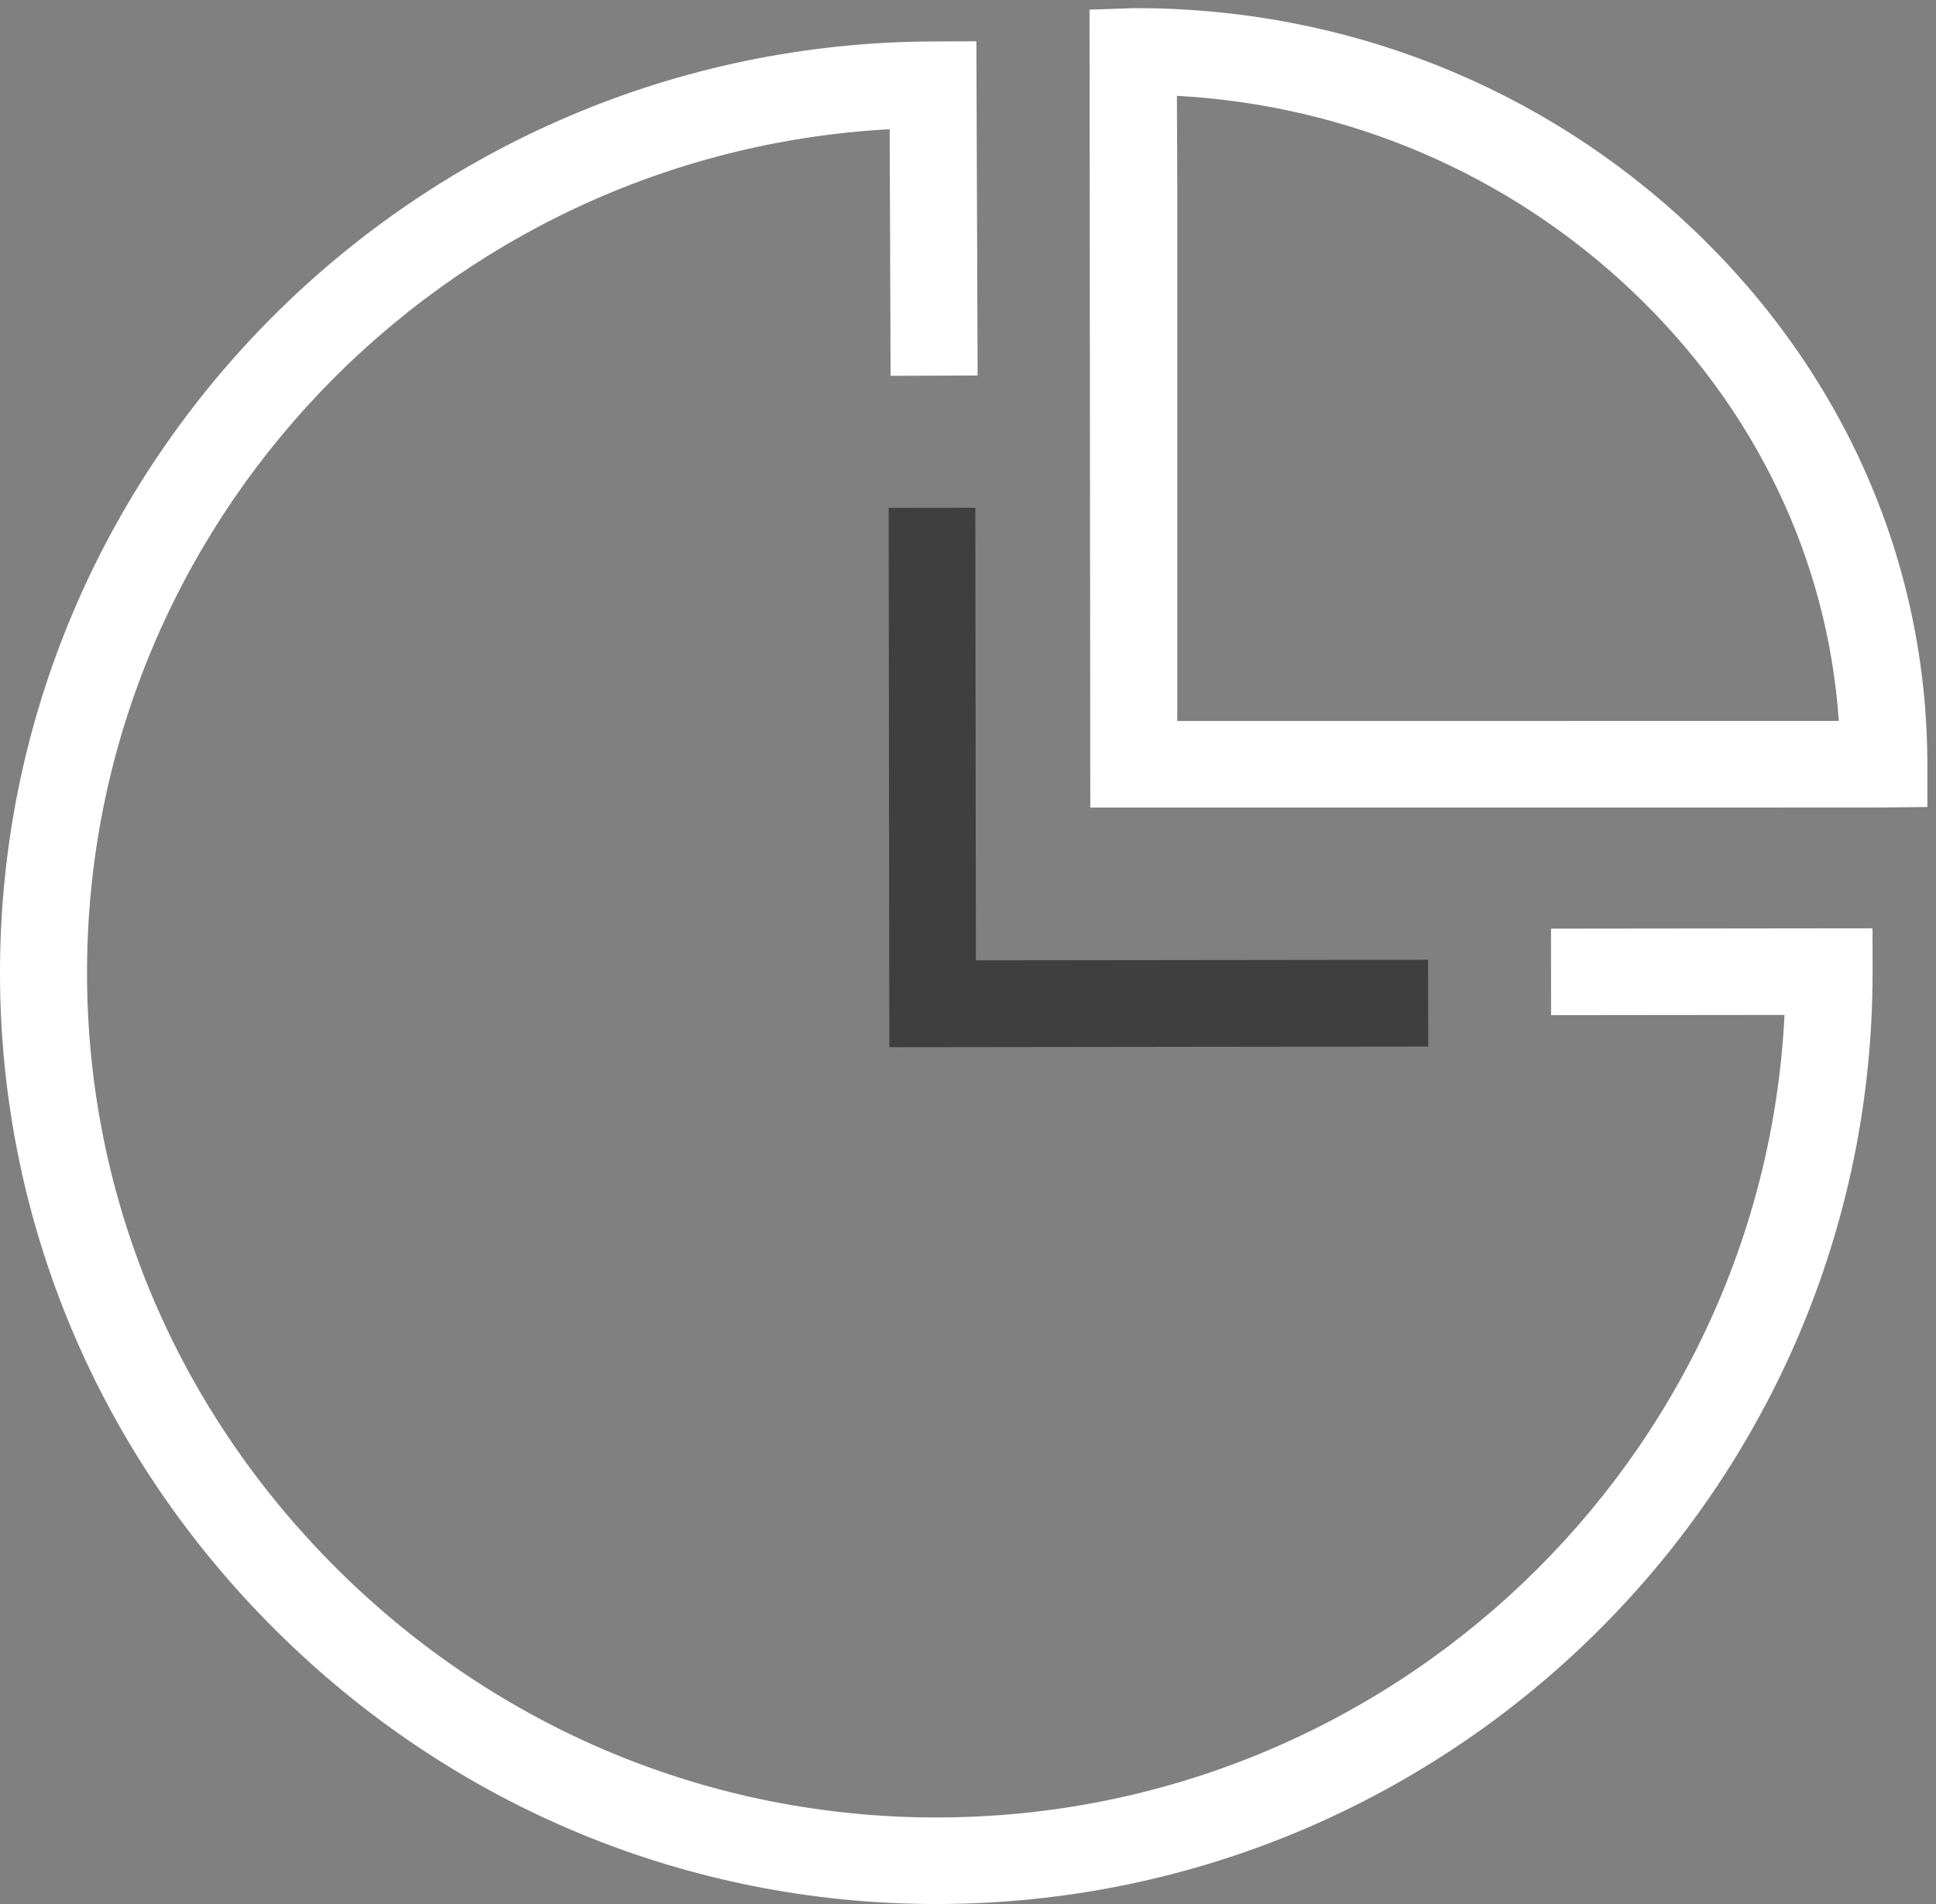
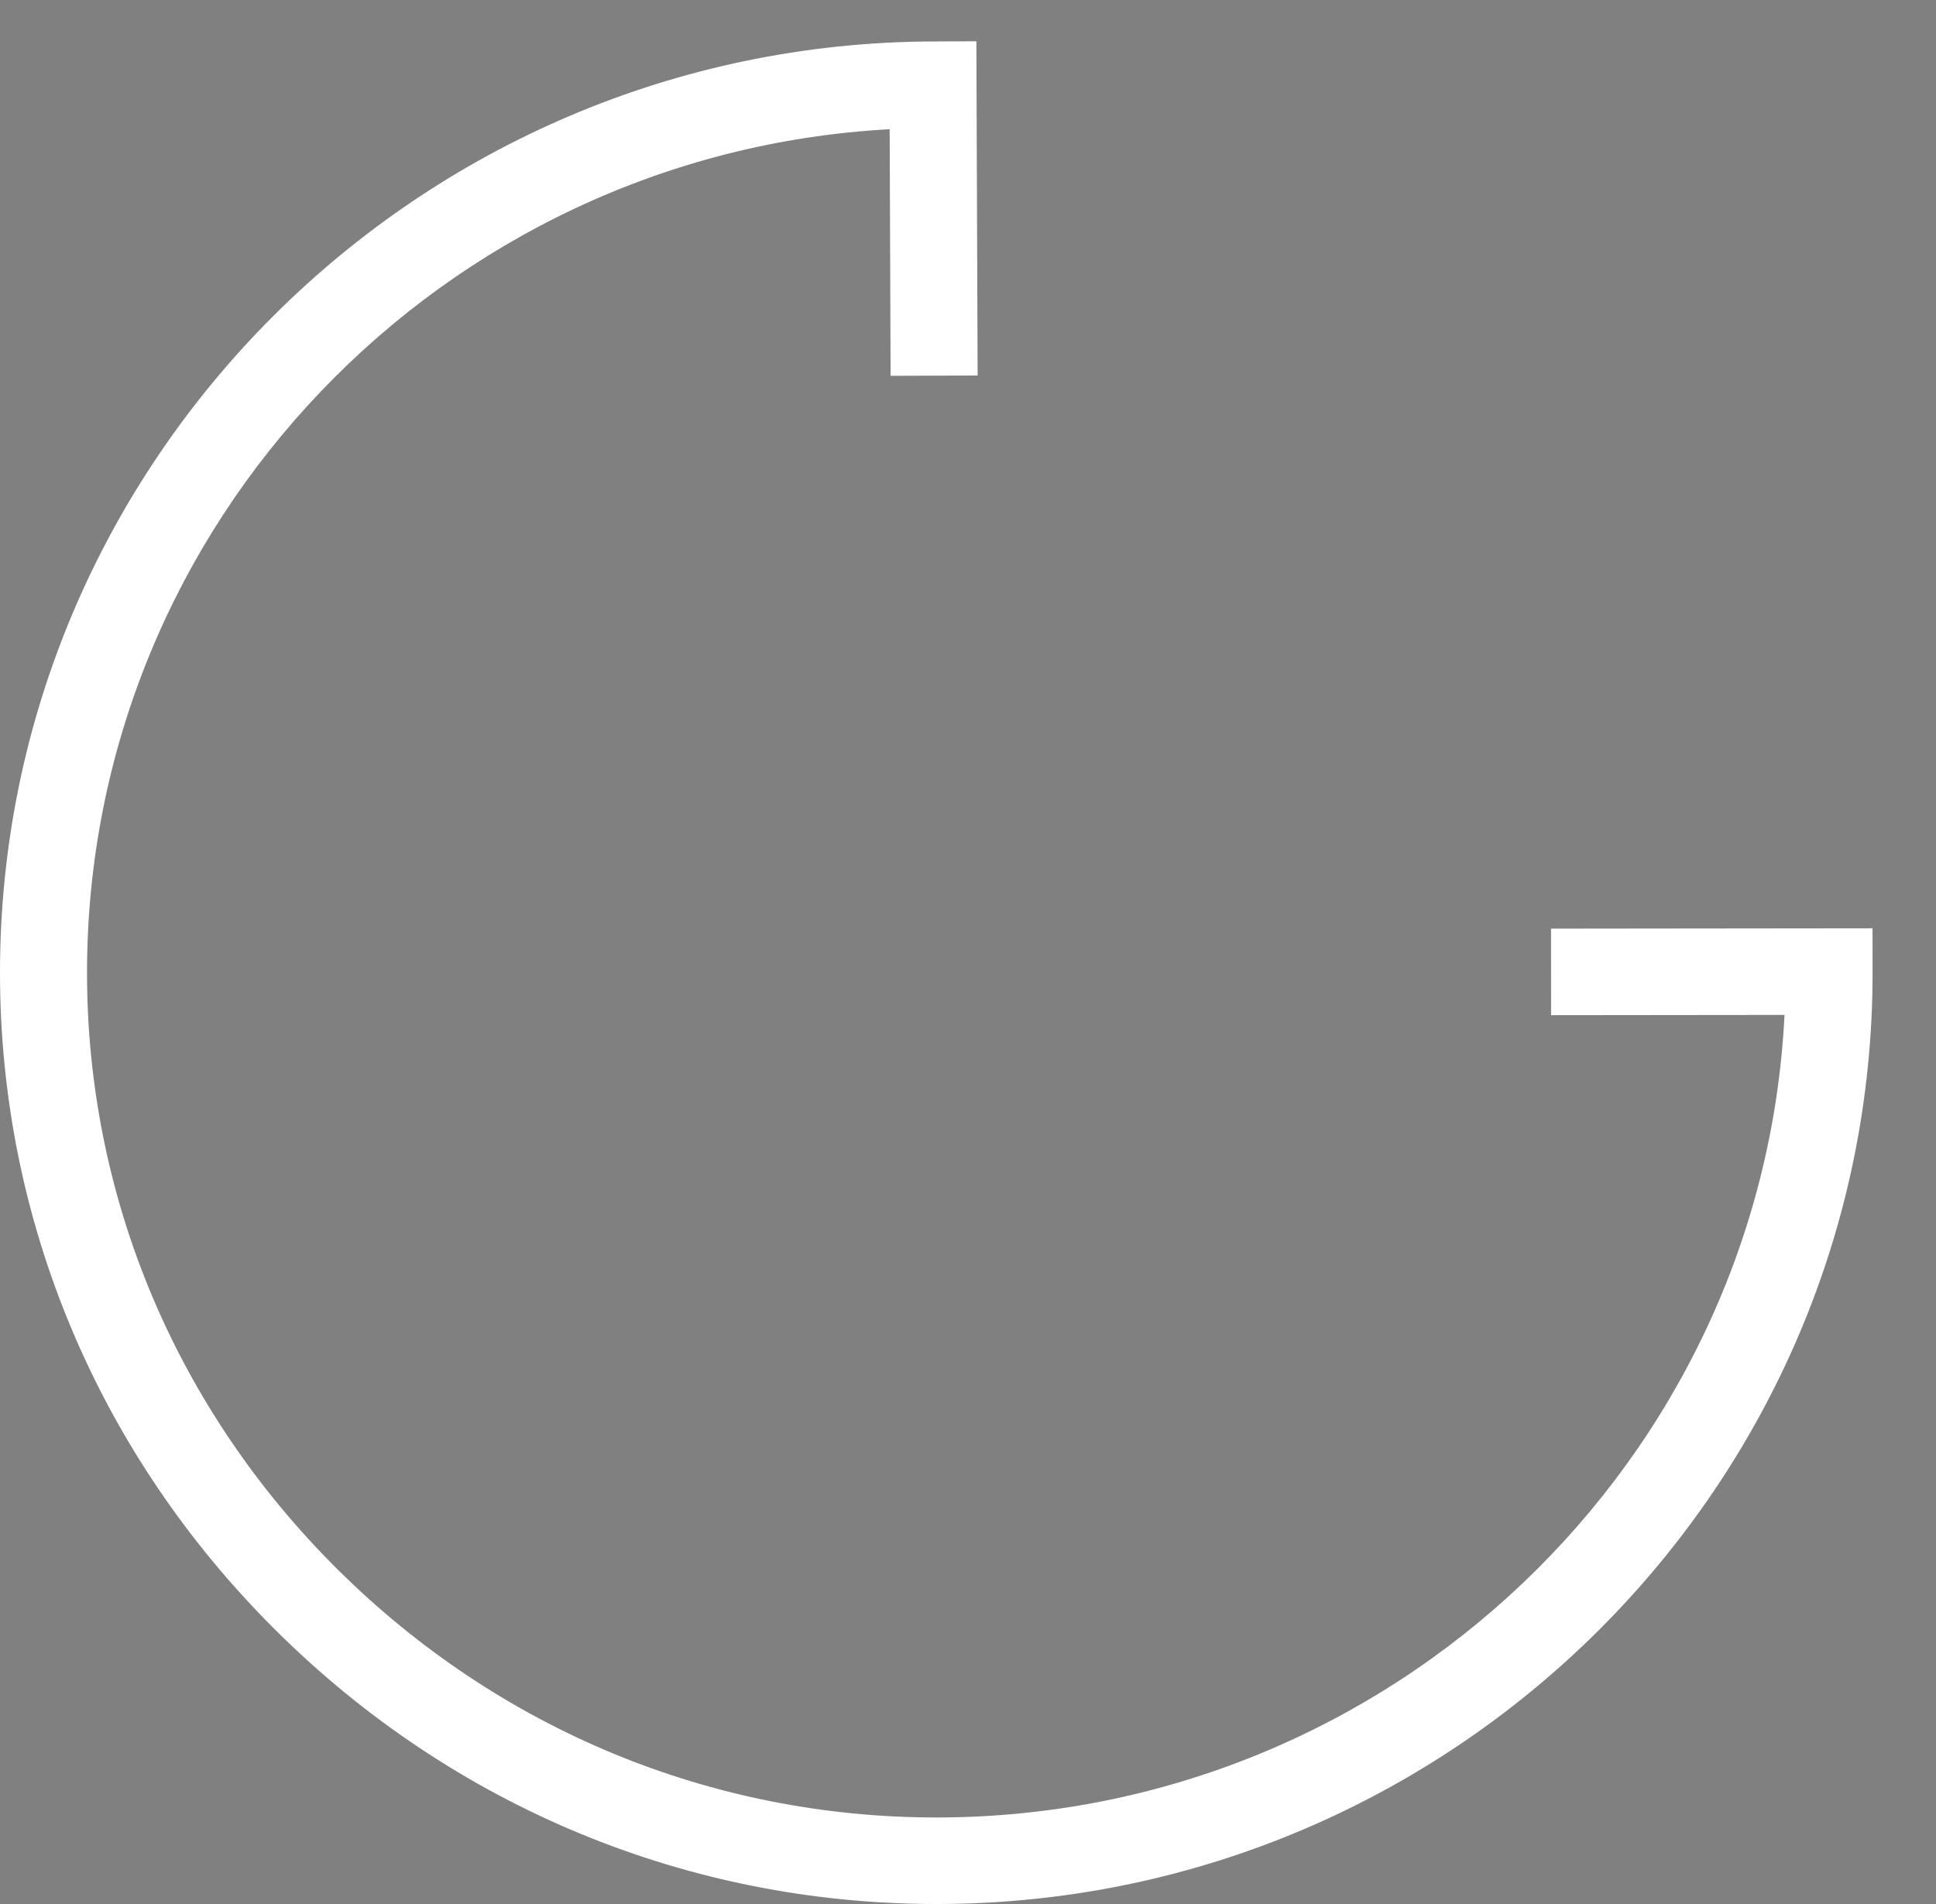
<svg xmlns="http://www.w3.org/2000/svg" width="61px" height="60px" viewBox="0 0 61 60" version="1.1">
  <rect x="0" y="0" width="61" height="60" fill="#808080" stroke="none" />
  <title>raccolta</title>
  <desc>Created with Sketch.</desc>
  <defs />
  <g id="Pagina-Banca-APPROVATA-Copy" stroke="none" stroke-width="1" fill="none" fill-rule="evenodd" transform="translate(-580, -842)">
    <g id="raccolta" transform="translate(580, 842)">
-       <polygon id="Fill-1" fill="#3F3F3F" points="28.021 33 28 16.003 30.731 16 30.749 30.262 44.997 30.245 45 32.979" />
      <g id="Group-6" fill="#FFFFFF">
        <path d="M29.502,60 C21.684,60 14.3,56.943 8.705,51.391 C3.1,45.829 0.009,38.477 0,30.688 C-0.02,14.546 13.165,1.365 29.393,1.306 L30.764,1.301 L30.803,11.833 L28.061,11.843 L28.032,4.072 C13.949,4.837 2.724,16.501 2.742,30.685 C2.75,37.745 5.555,44.413 10.641,49.46 C15.718,54.499 22.416,57.273 29.502,57.273 L29.534,57.273 C43.829,57.255 55.529,46.032 56.227,31.983 L48.872,31.991 L48.87,29.264 L59,29.253 L59.002,30.616 C59.021,46.799 45.804,59.98 29.537,60 L29.502,60 Z" id="Fill-2" />
-         <path d="M37.094,22.72 L57.938,22.718 C57.587,17.629 55.315,12.874 51.454,9.199 C47.549,5.484 42.488,3.317 37.082,3.019 L37.094,5.782 L37.094,22.72 Z M54.045,25.448 L34.353,25.448 L34.329,0.304 L35.763,0.256 L35.795,0.256 C42.39,0.256 48.623,2.732 53.349,7.228 C58.099,11.748 60.719,17.727 60.727,24.066 L60.728,25.431 L59.356,25.445 L54.045,25.448 Z" id="Fill-4" />
      </g>
    </g>
  </g>
</svg>